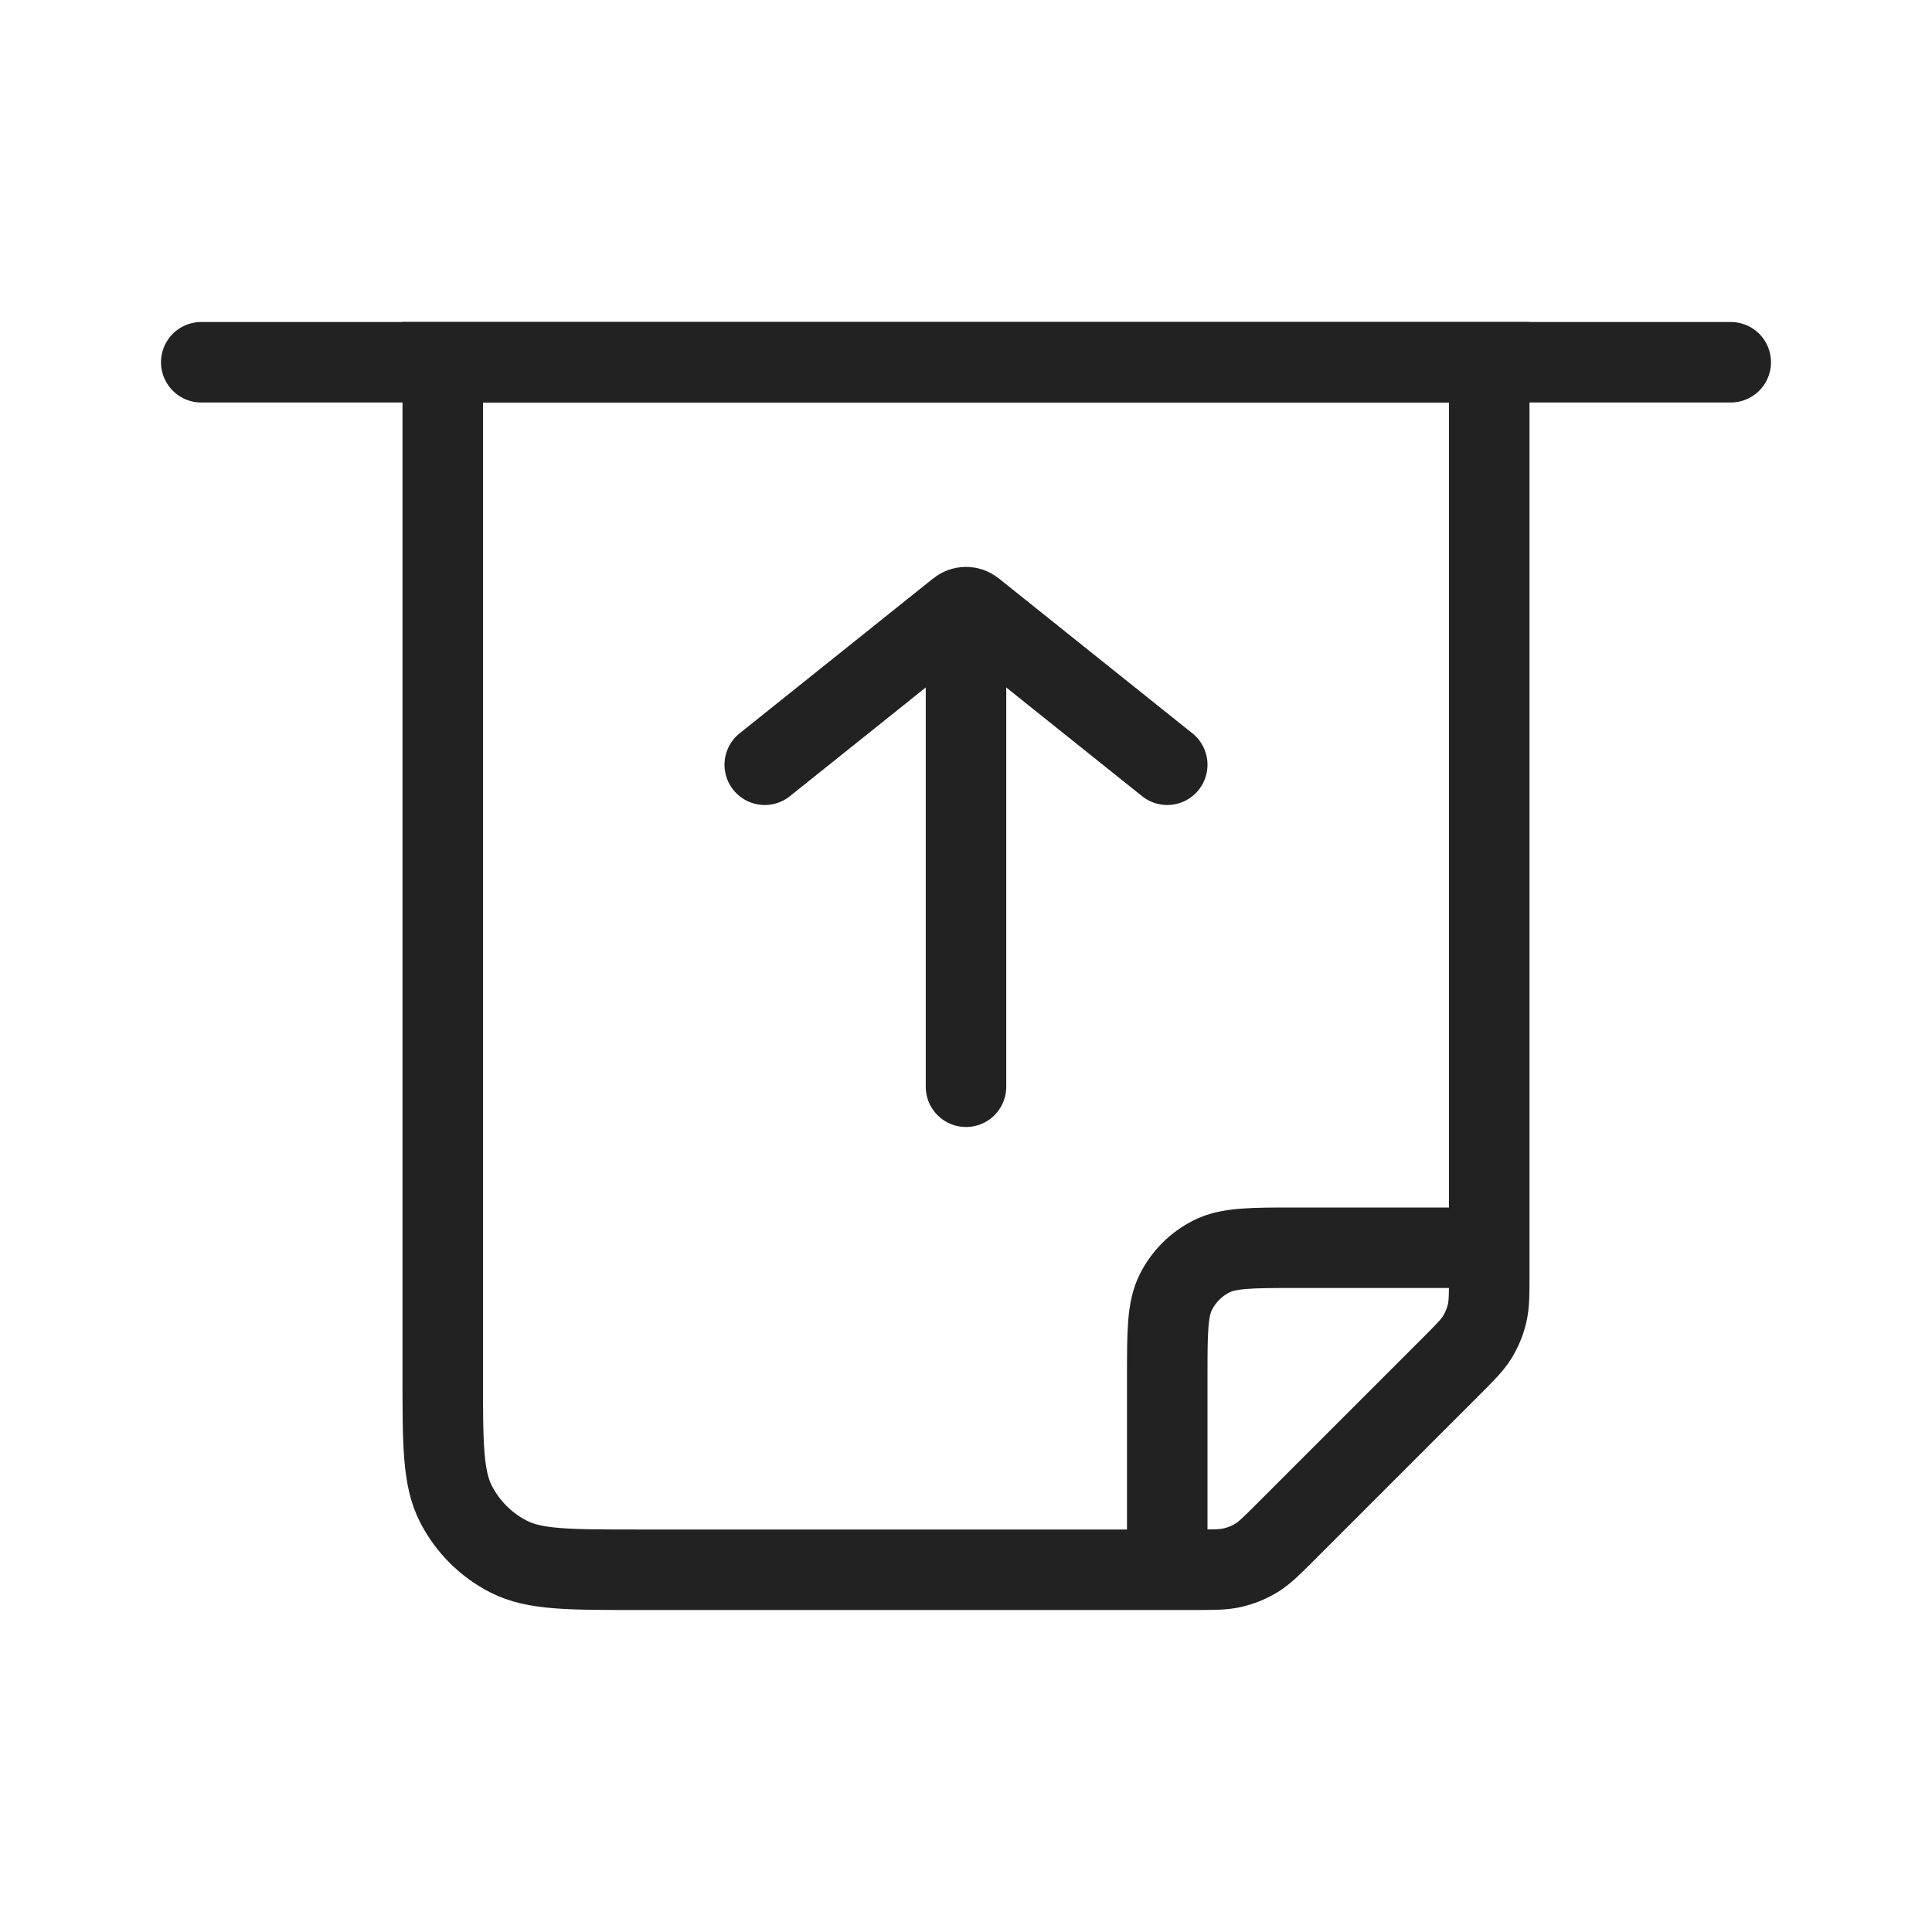
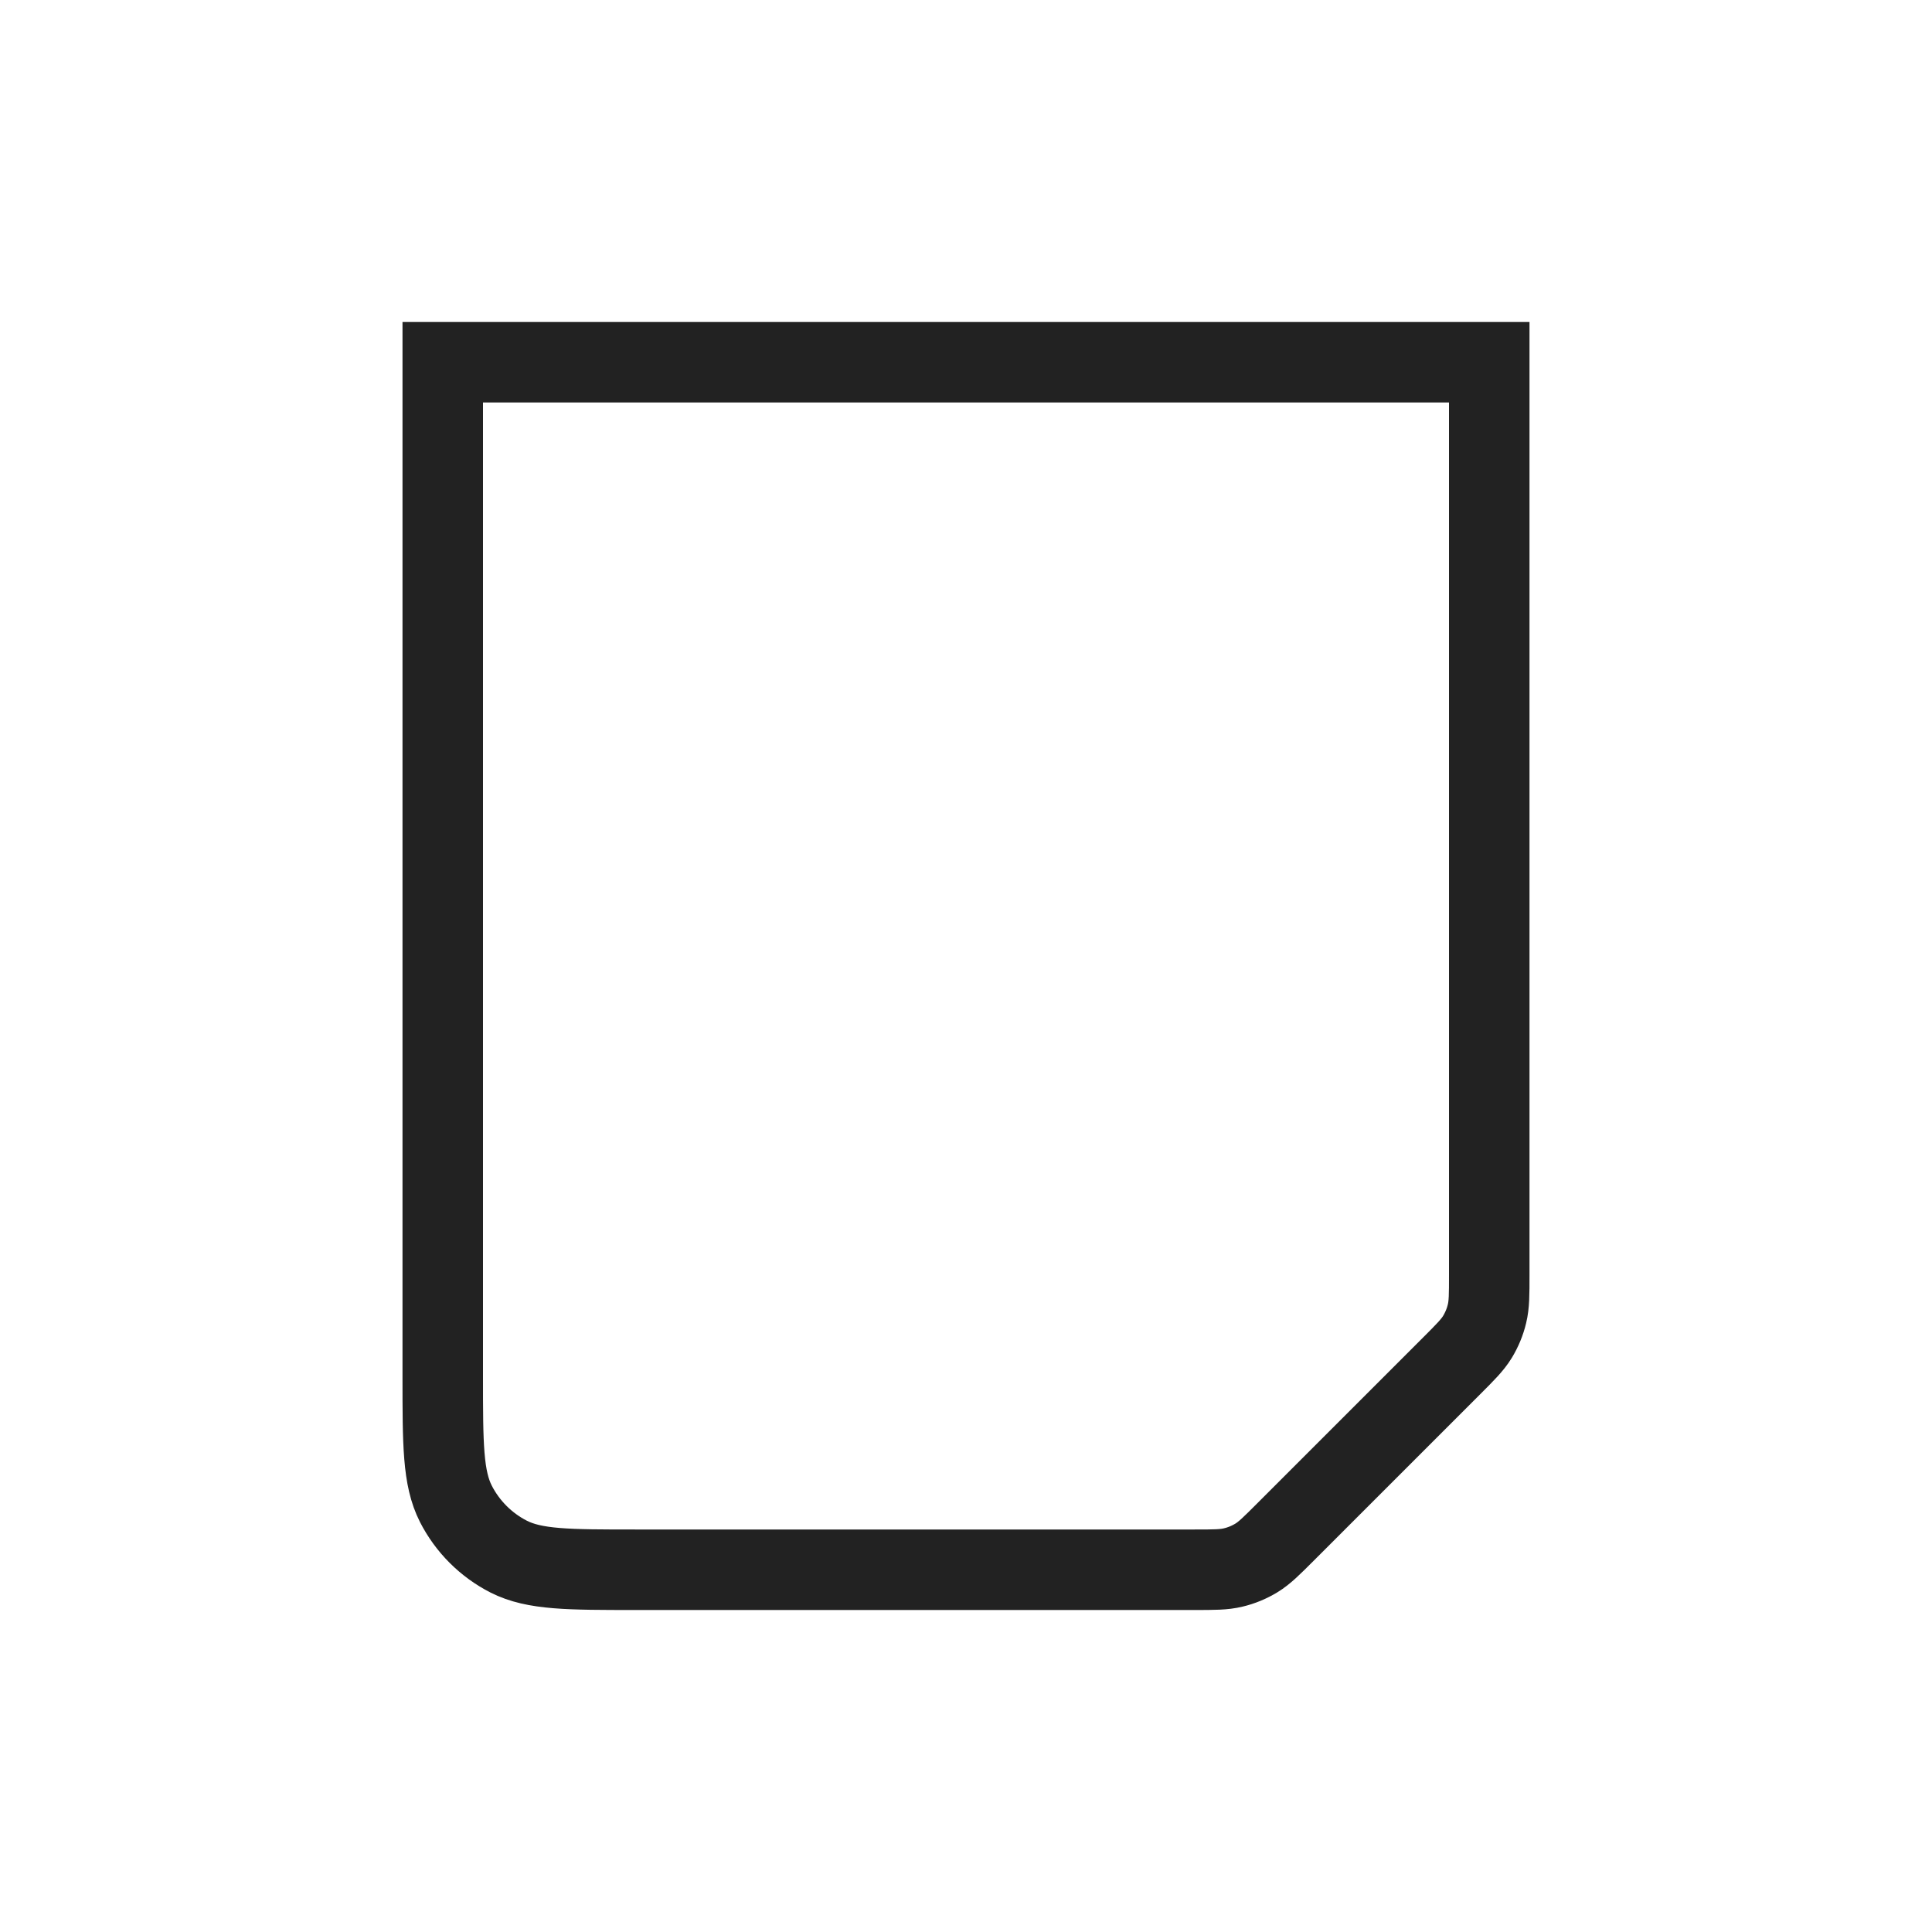
<svg xmlns="http://www.w3.org/2000/svg" width="800px" height="800px" viewBox="0 0 24 24" fill="none">
-   <path d="M2.5 4.5H21.5" stroke="#222222" stroke-linecap="round" />
  <path d="M5.5 4.5H18.5V15.837C18.5 16.082 18.5 16.204 18.472 16.319C18.448 16.421 18.407 16.519 18.353 16.608C18.291 16.709 18.204 16.796 18.031 16.969L15.969 19.031C15.796 19.204 15.709 19.291 15.608 19.353C15.519 19.407 15.421 19.448 15.319 19.472C15.204 19.5 15.082 19.5 14.837 19.5H7.9C7.06 19.5 6.64 19.5 6.319 19.337C6.037 19.193 5.807 18.963 5.663 18.681C5.5 18.36 5.5 17.94 5.5 17.1V4.5Z" stroke="#222222" stroke-linecap="round" />
-   <path d="M12 13.5V8" stroke="#222222" stroke-linecap="round" />
-   <path d="M9.5 9.5L11.906 7.575C11.961 7.531 12.039 7.531 12.094 7.575L14.5 9.5" stroke="#222222" stroke-linecap="round" />
-   <path d="M18.5 15.5H16.1C15.54 15.5 15.26 15.5 15.046 15.609C14.858 15.705 14.705 15.858 14.609 16.046C14.5 16.26 14.5 16.54 14.5 17.1V19.5" stroke="#222222" />
</svg>